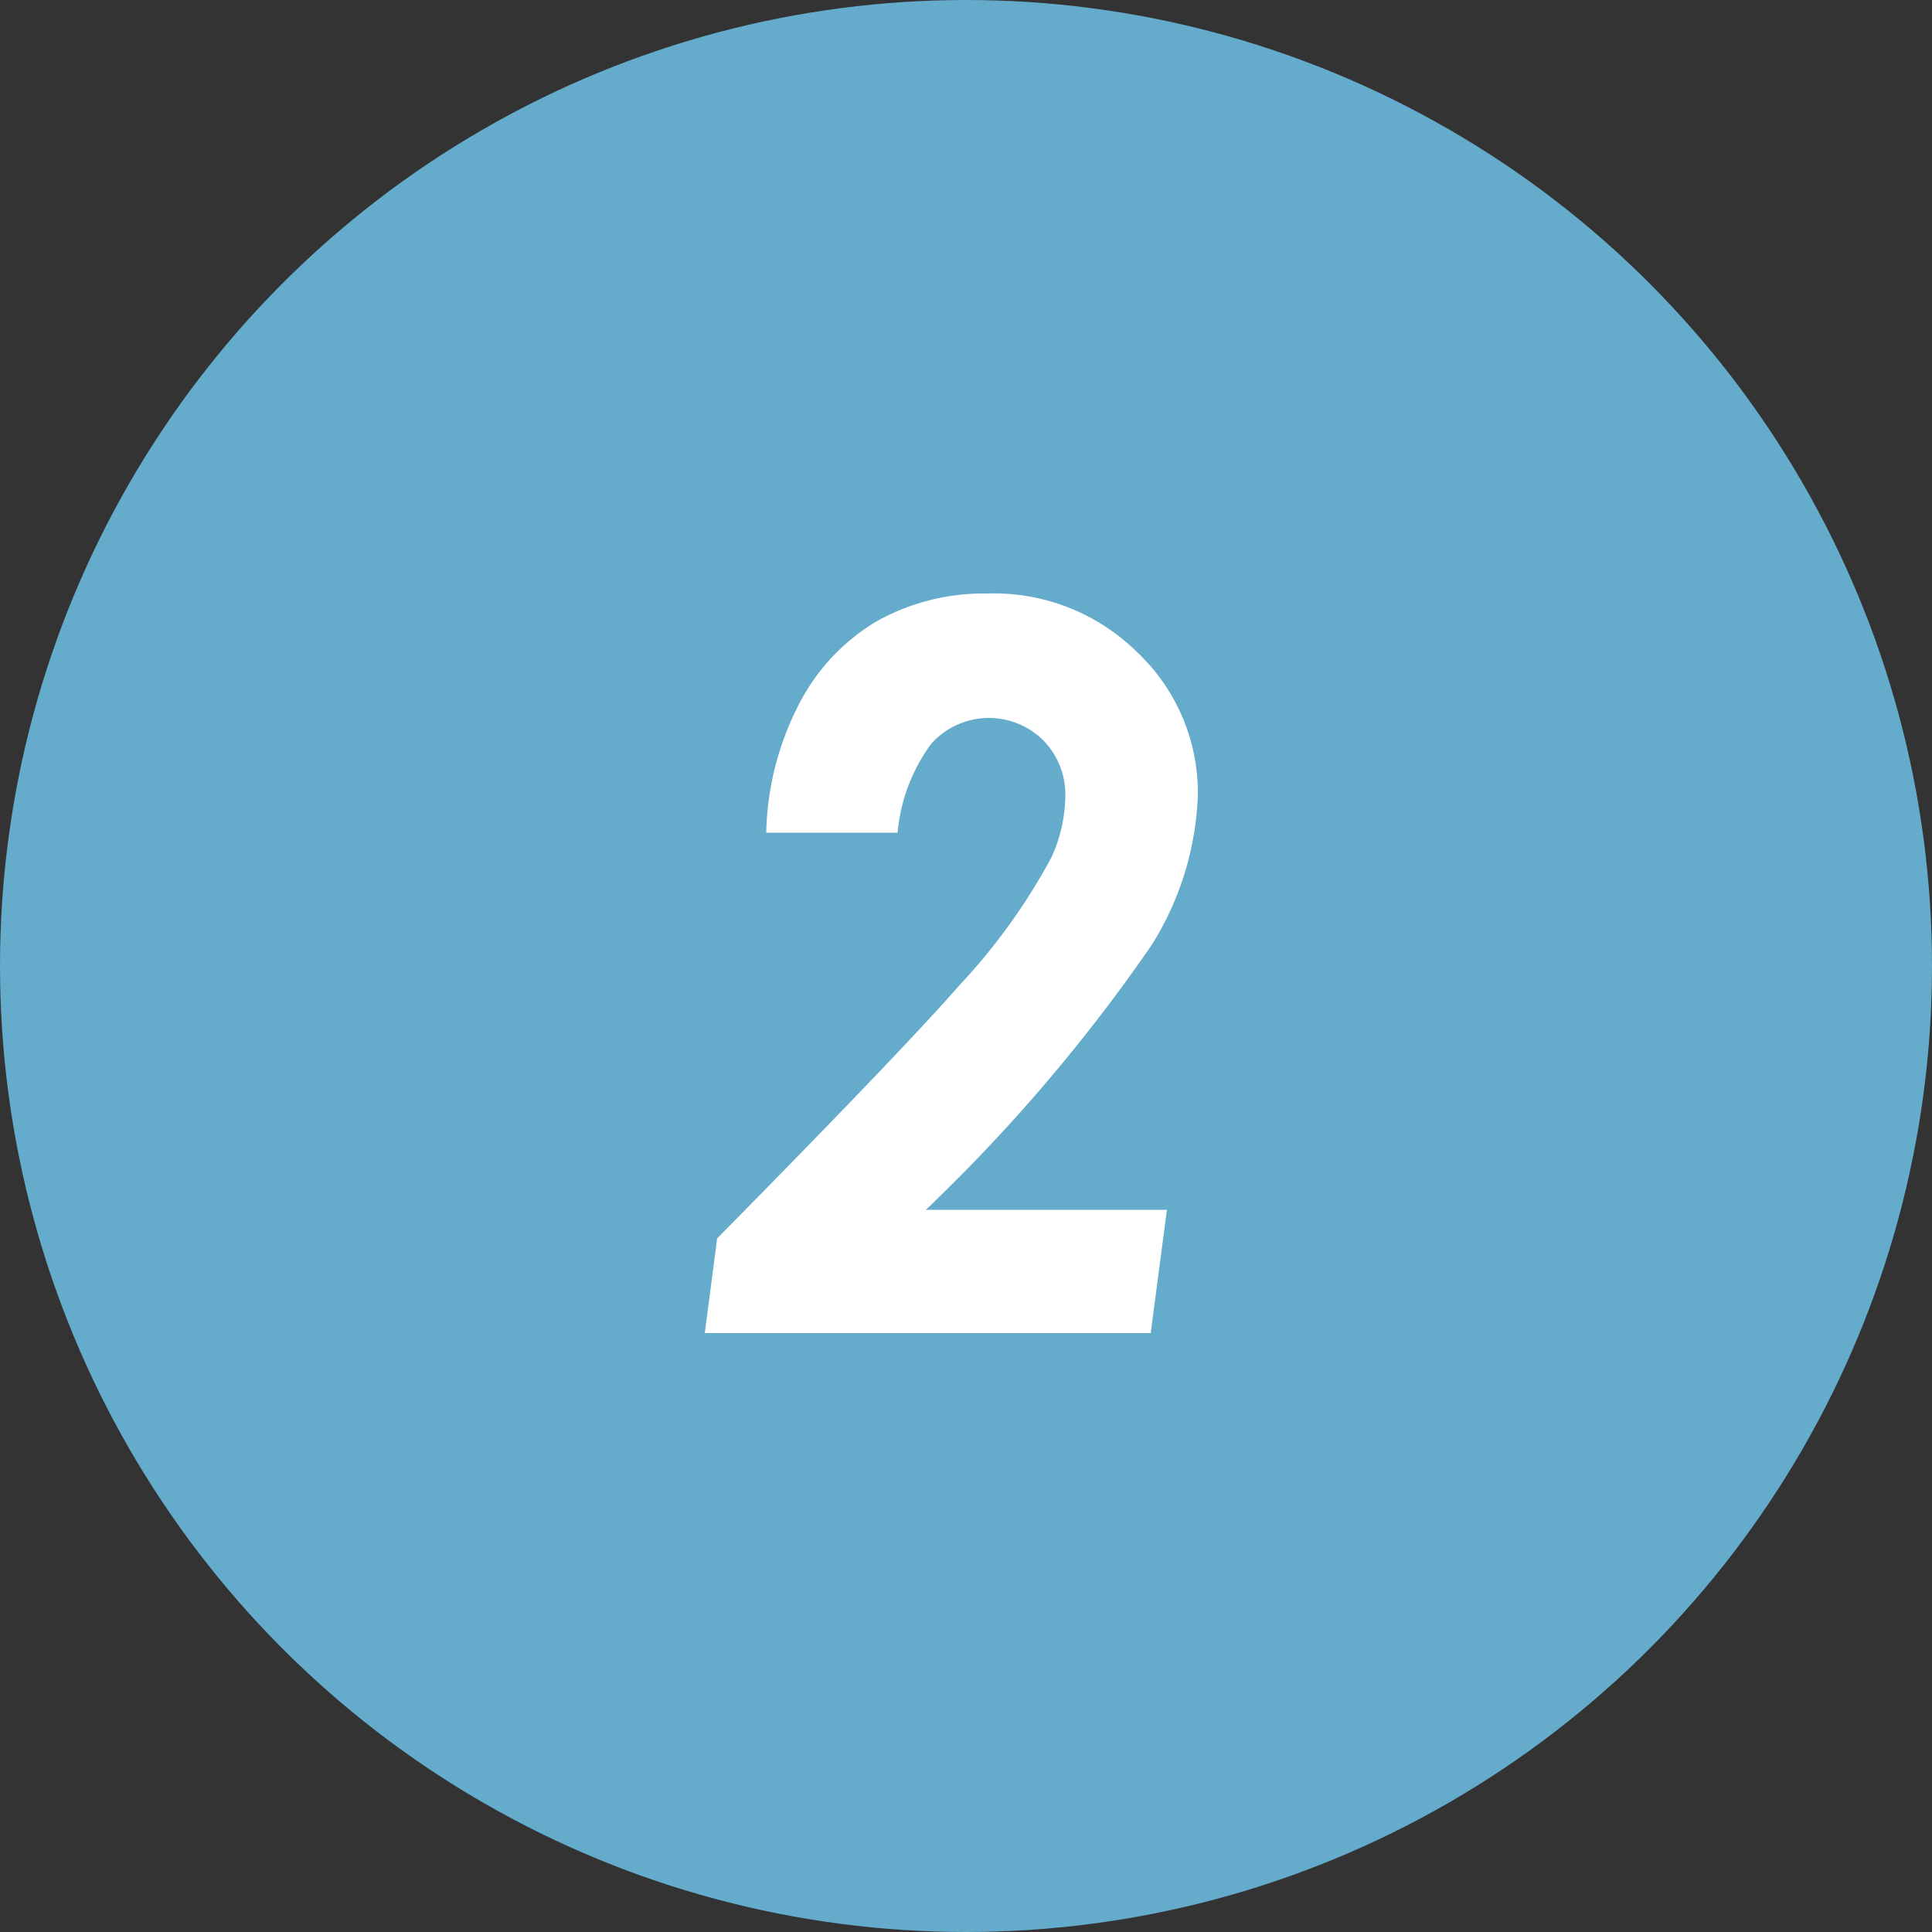
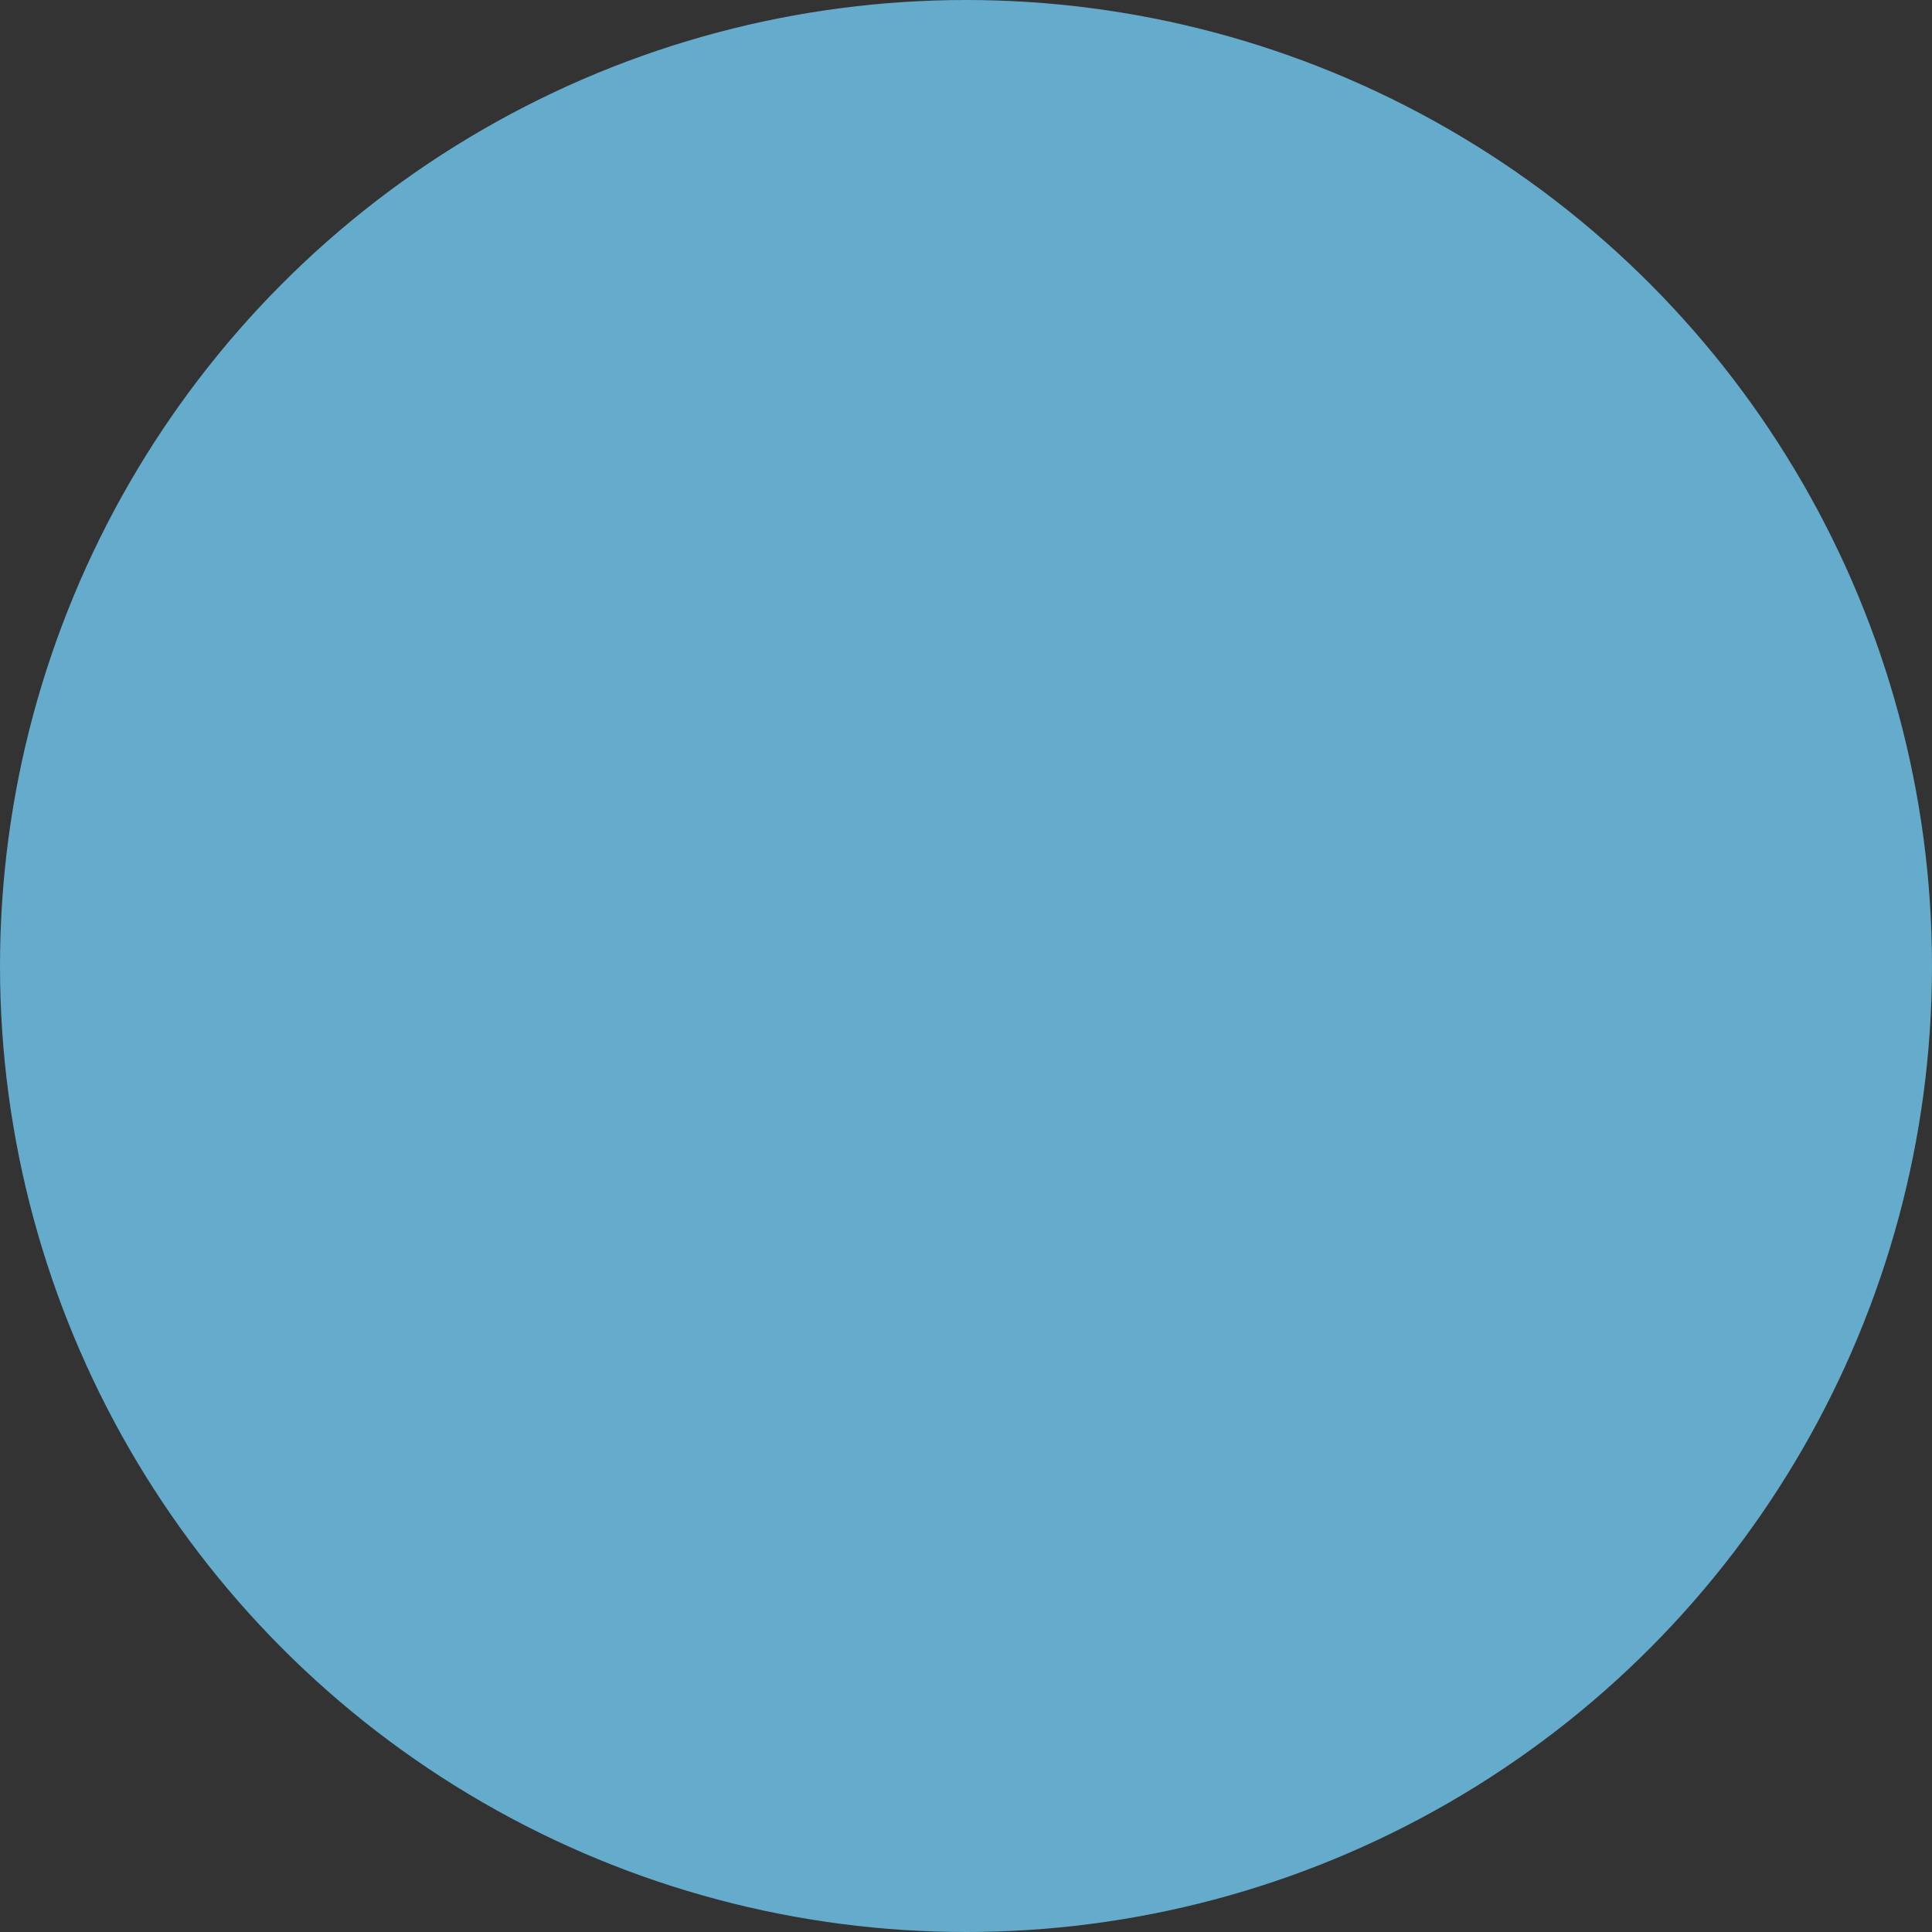
<svg xmlns="http://www.w3.org/2000/svg" viewBox="0 0 50 50">
  <rect x="0" y="0" width="50" height="50" fill="#333333" stroke="none" />
  <defs>
    <style>.cls-1{fill:#64abcc;}.cls-2{fill:#fff;}</style>
  </defs>
  <title>flow2</title>
  <g id="レイヤー_2" data-name="レイヤー 2">
    <g id="contents">
      <circle class="cls-1" cx="25" cy="25" r="25" />
-       <path class="cls-2" d="M23.23,21.55h-3.4a7.56,7.56,0,0,1,.84-3.31,5.3,5.3,0,0,1,2-2.15,5.67,5.67,0,0,1,2.88-.73,5.27,5.27,0,0,1,3.86,1.5A5,5,0,0,1,31,20.6a7.82,7.82,0,0,1-1.19,3.85,43.73,43.73,0,0,1-5.85,6.86H30.2l-.42,3.19H18.24l.32-2.45q4.81-4.88,6.25-6.53a15.74,15.74,0,0,0,2.39-3.31,3.91,3.91,0,0,0,.37-1.6A2,2,0,0,0,27,19.16a2,2,0,0,0-2.9.09A4.56,4.56,0,0,0,23.23,21.55Z" />
    </g>
  </g>
</svg>